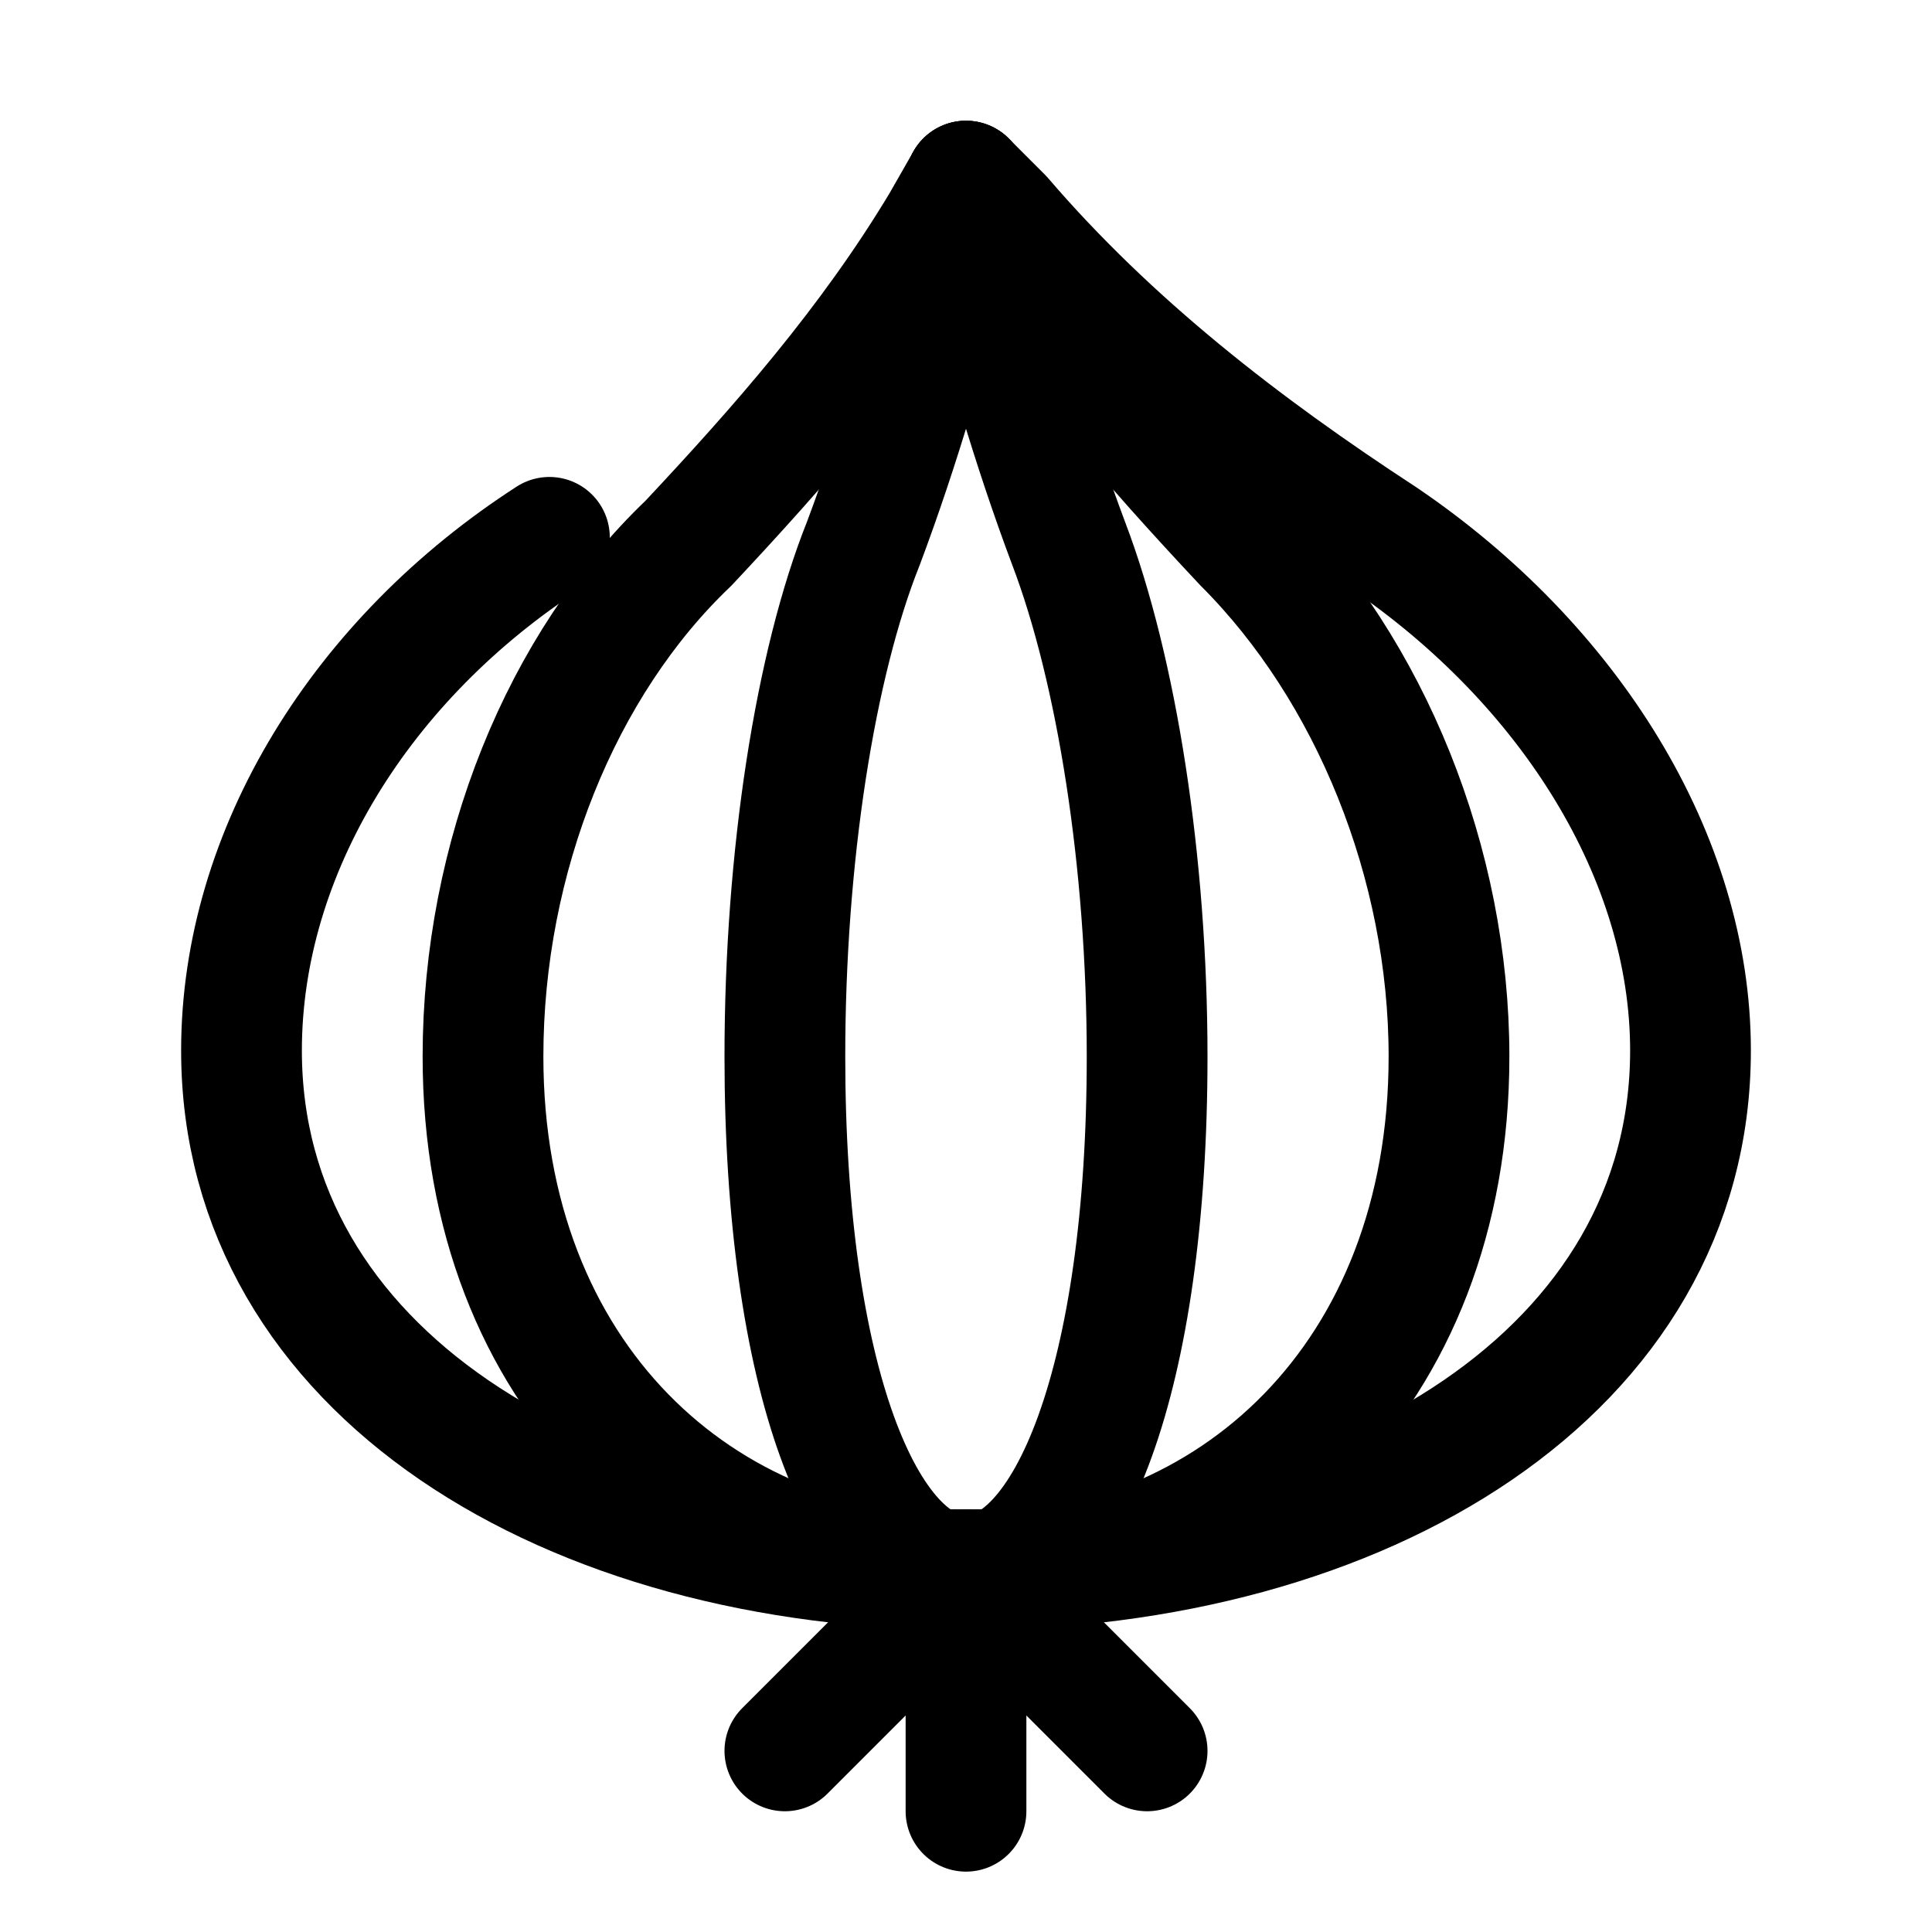
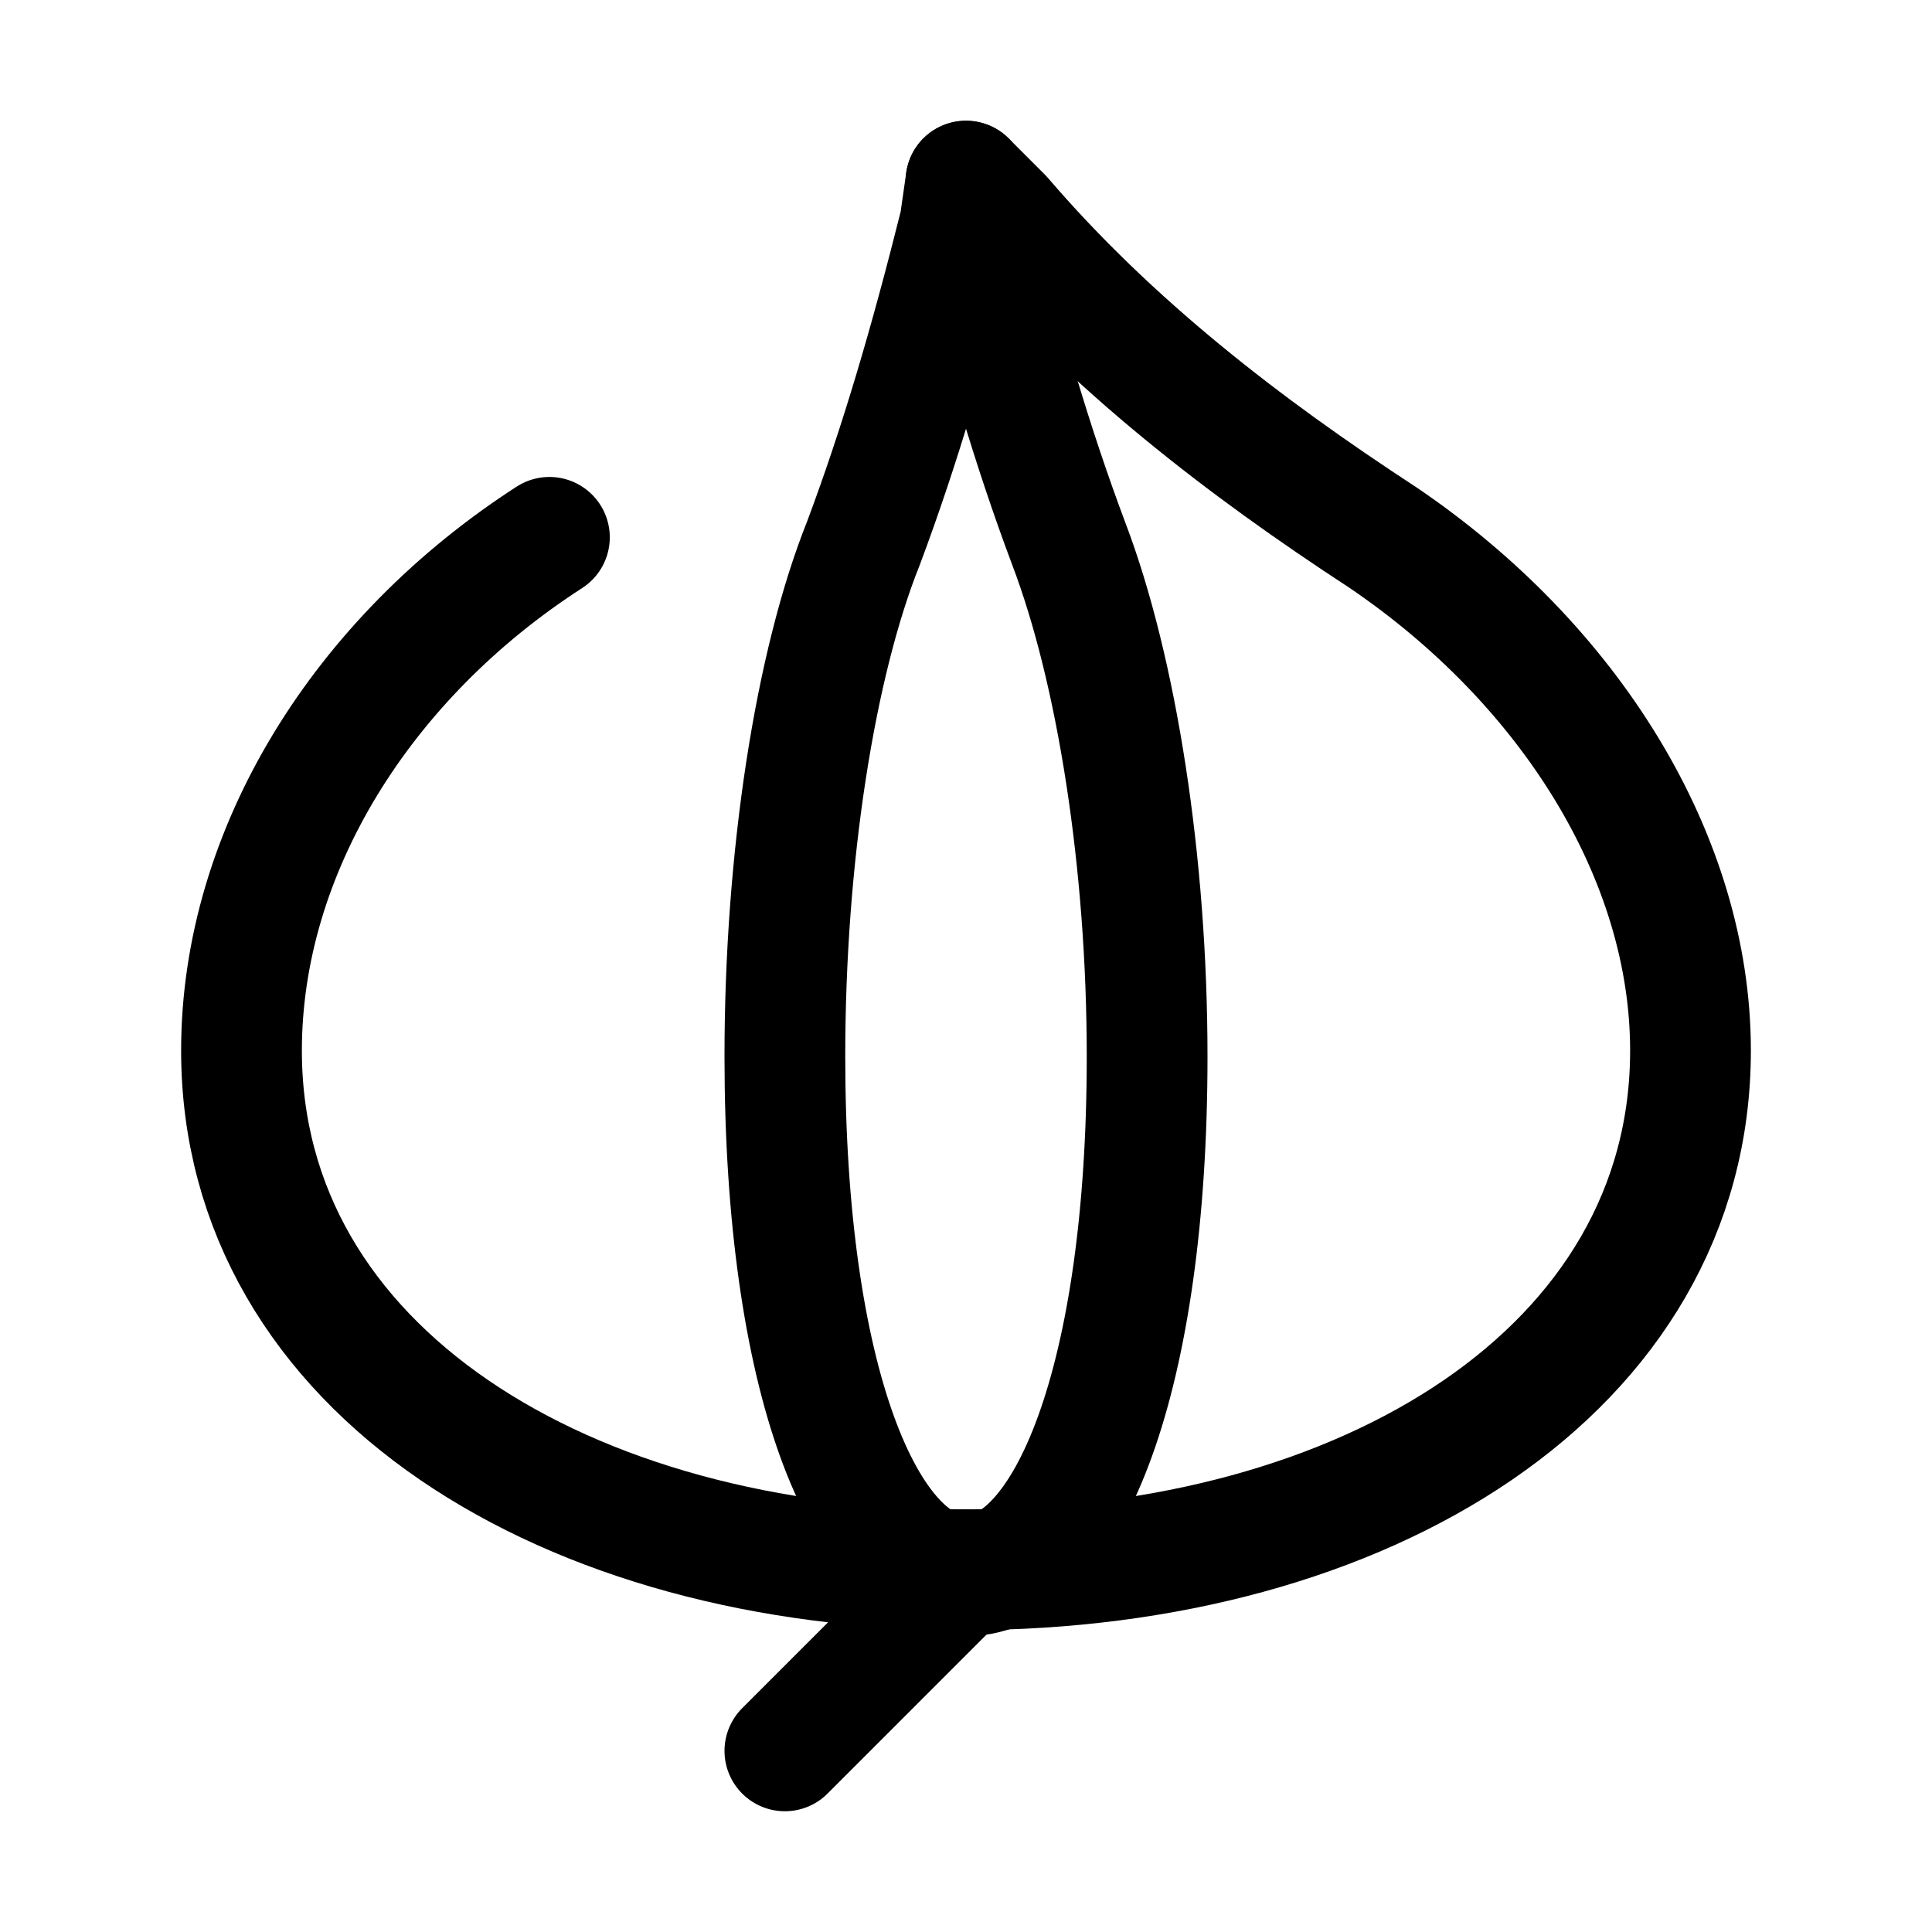
<svg xmlns="http://www.w3.org/2000/svg" version="1.1" id="Icons" viewBox="0 0 32 32" xml:space="preserve">
  <style type="text/css">
	.st0{fill:none;stroke:#000000;stroke-width:2;stroke-linecap:round;stroke-linejoin:round;stroke-miterlimit:10;}
</style>
  <path class="st0" d="M9.1,8.9C6,10.9,4,14.1,4,17.4C4,22.7,9.4,26,16,26s12-3.3,12-8.6c0-3.2-2-6.4-5.1-8.5  c-2.3-1.5-4.5-3.2-6.3-5.3L16,3" />
-   <path class="st0" d="M16.4,3.7L16,3l-0.4,0.7c-1.2,2-2.7,3.7-4.2,5.3c-2.1,2-3.4,5.2-3.4,8.5c0,5.3,3.6,8.6,8,8.6s8-3.3,8-8.6  c0-3.2-1.3-6.4-3.4-8.5C19.1,7.4,17.6,5.7,16.4,3.7z" />
  <path class="st0" d="M16.1,3.7L16,3l-0.1,0.7c-0.5,2-1,3.7-1.6,5.3c-0.8,2-1.3,5.2-1.3,8.5c0,5.3,1.3,8.6,3,8.6s3-3.3,3-8.6  c0-3.2-0.5-6.4-1.3-8.5C17.1,7.4,16.6,5.7,16.1,3.7z" />
-   <line class="st0" x1="16" y1="30" x2="16" y2="26" />
-   <line class="st0" x1="19" y1="29" x2="16" y2="26" />
  <line class="st0" x1="13" y1="29" x2="16" y2="26" />
</svg>